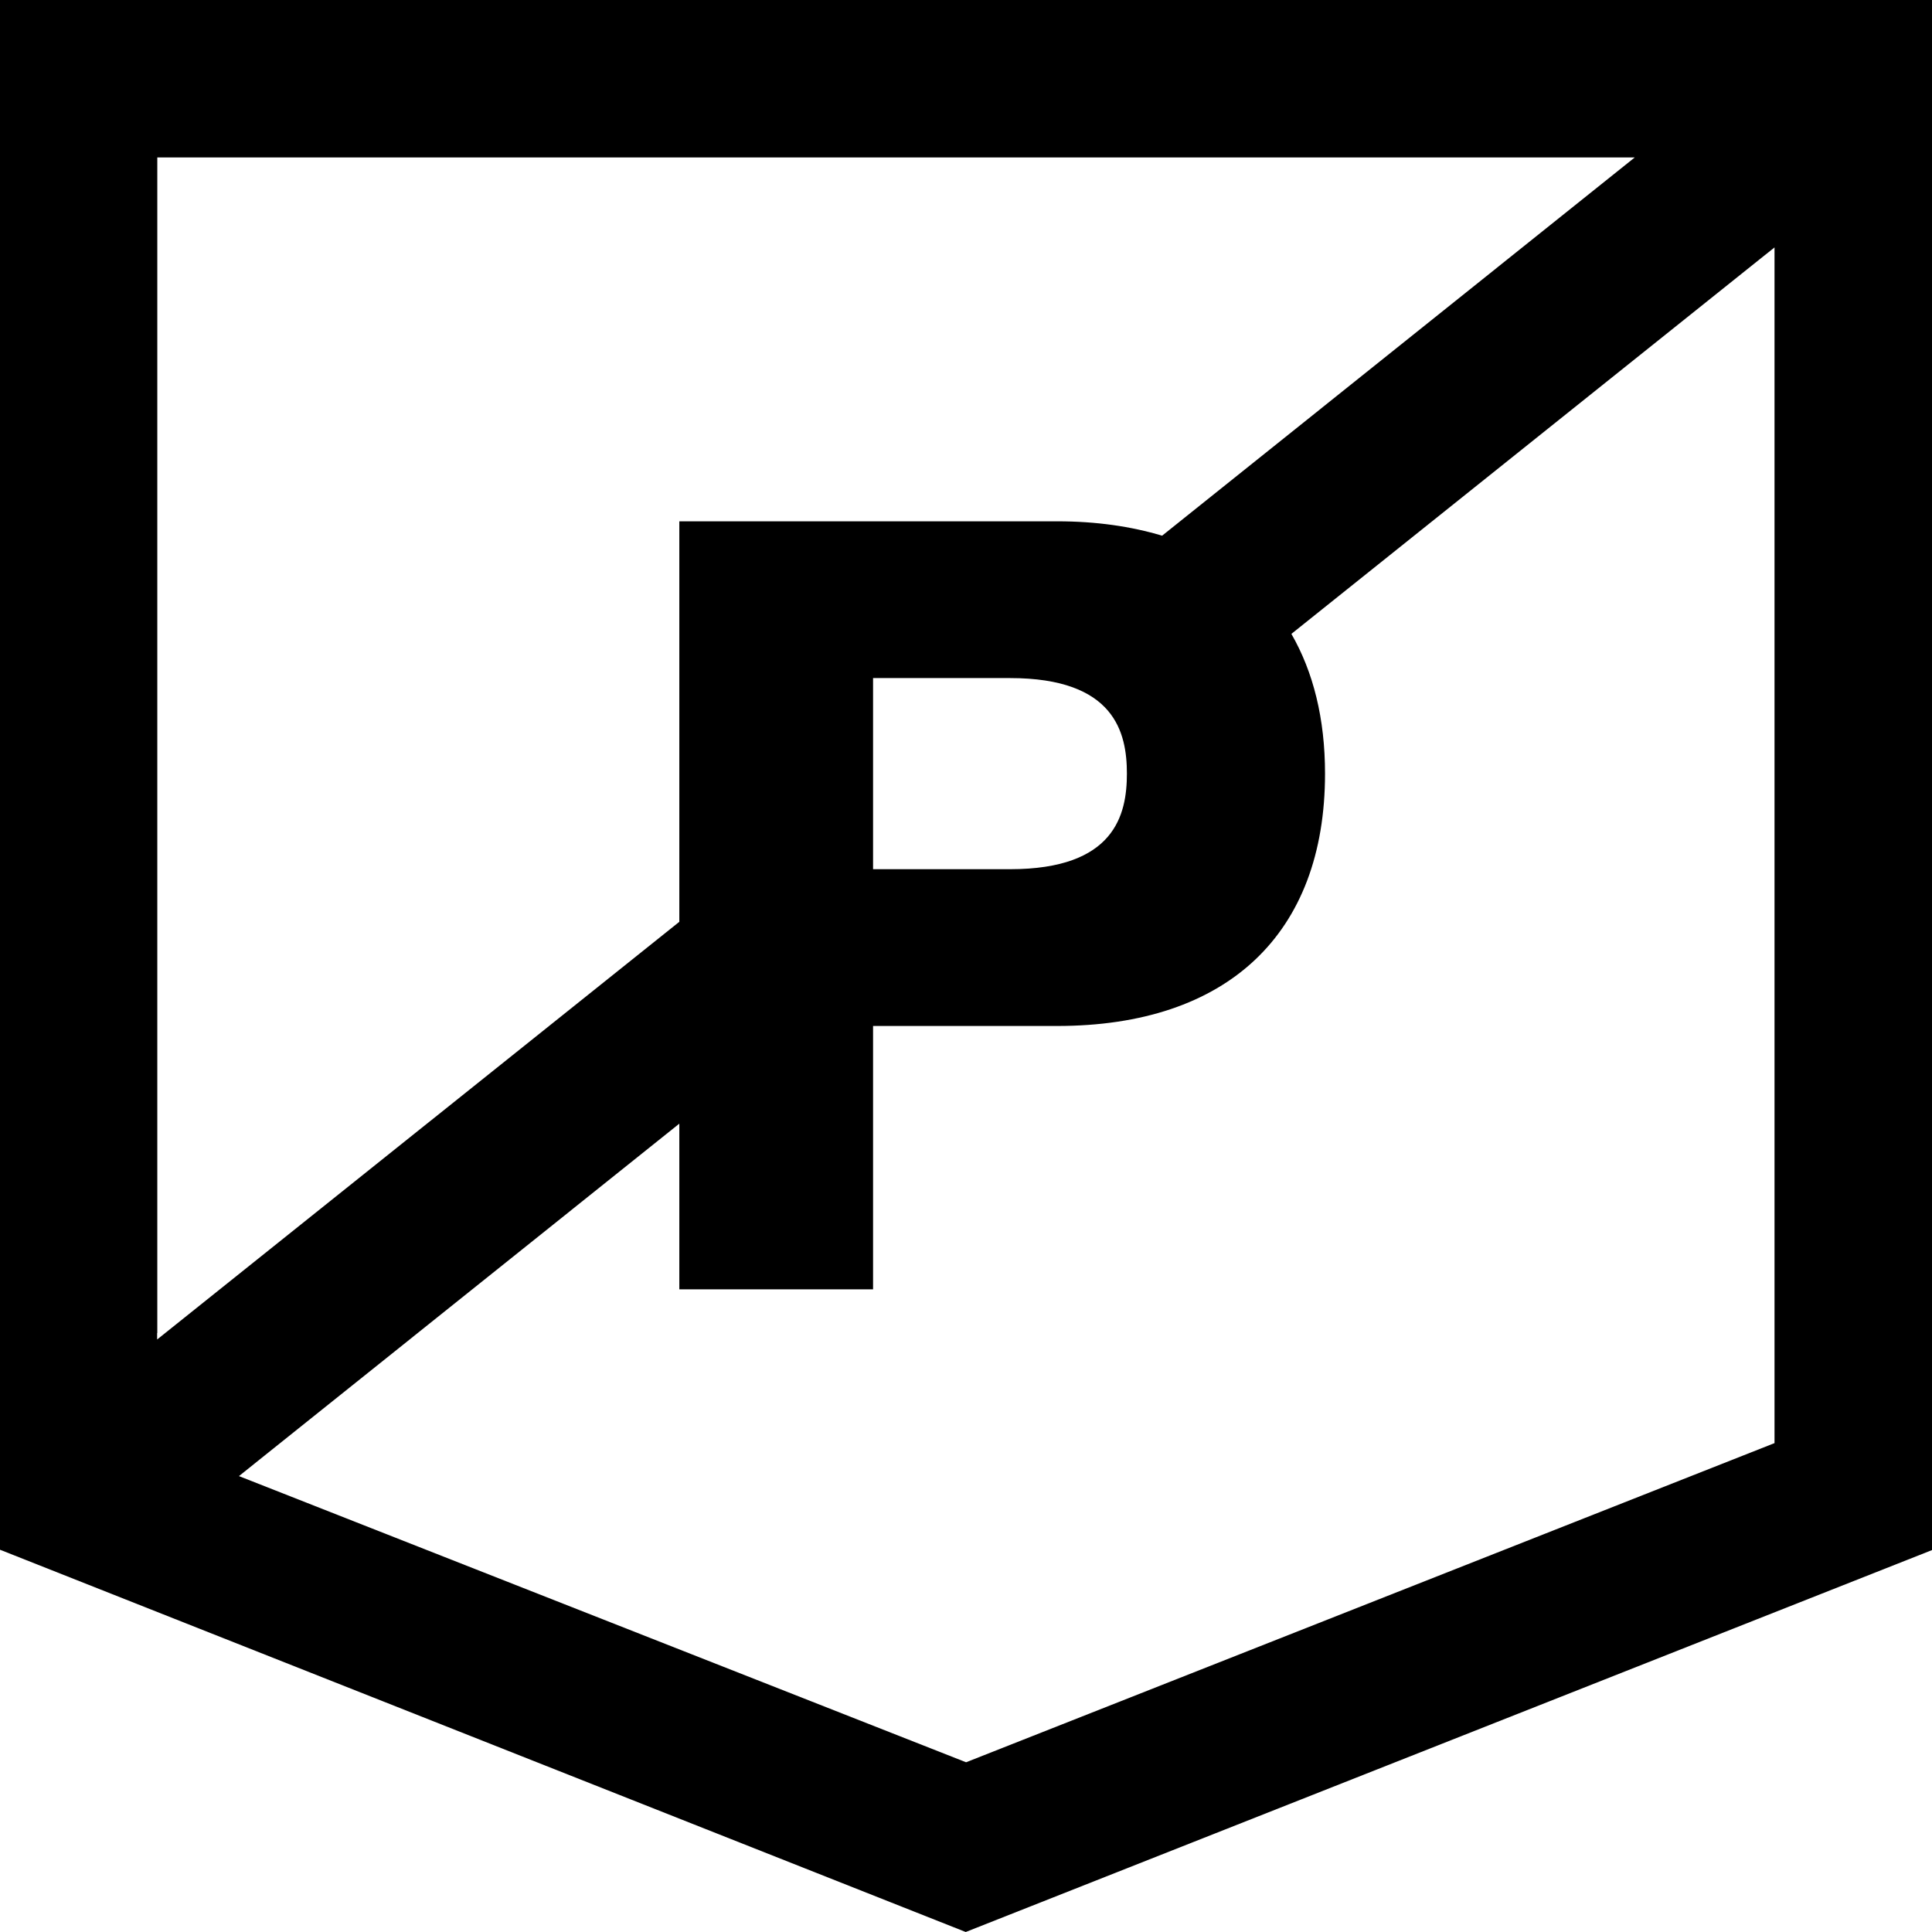
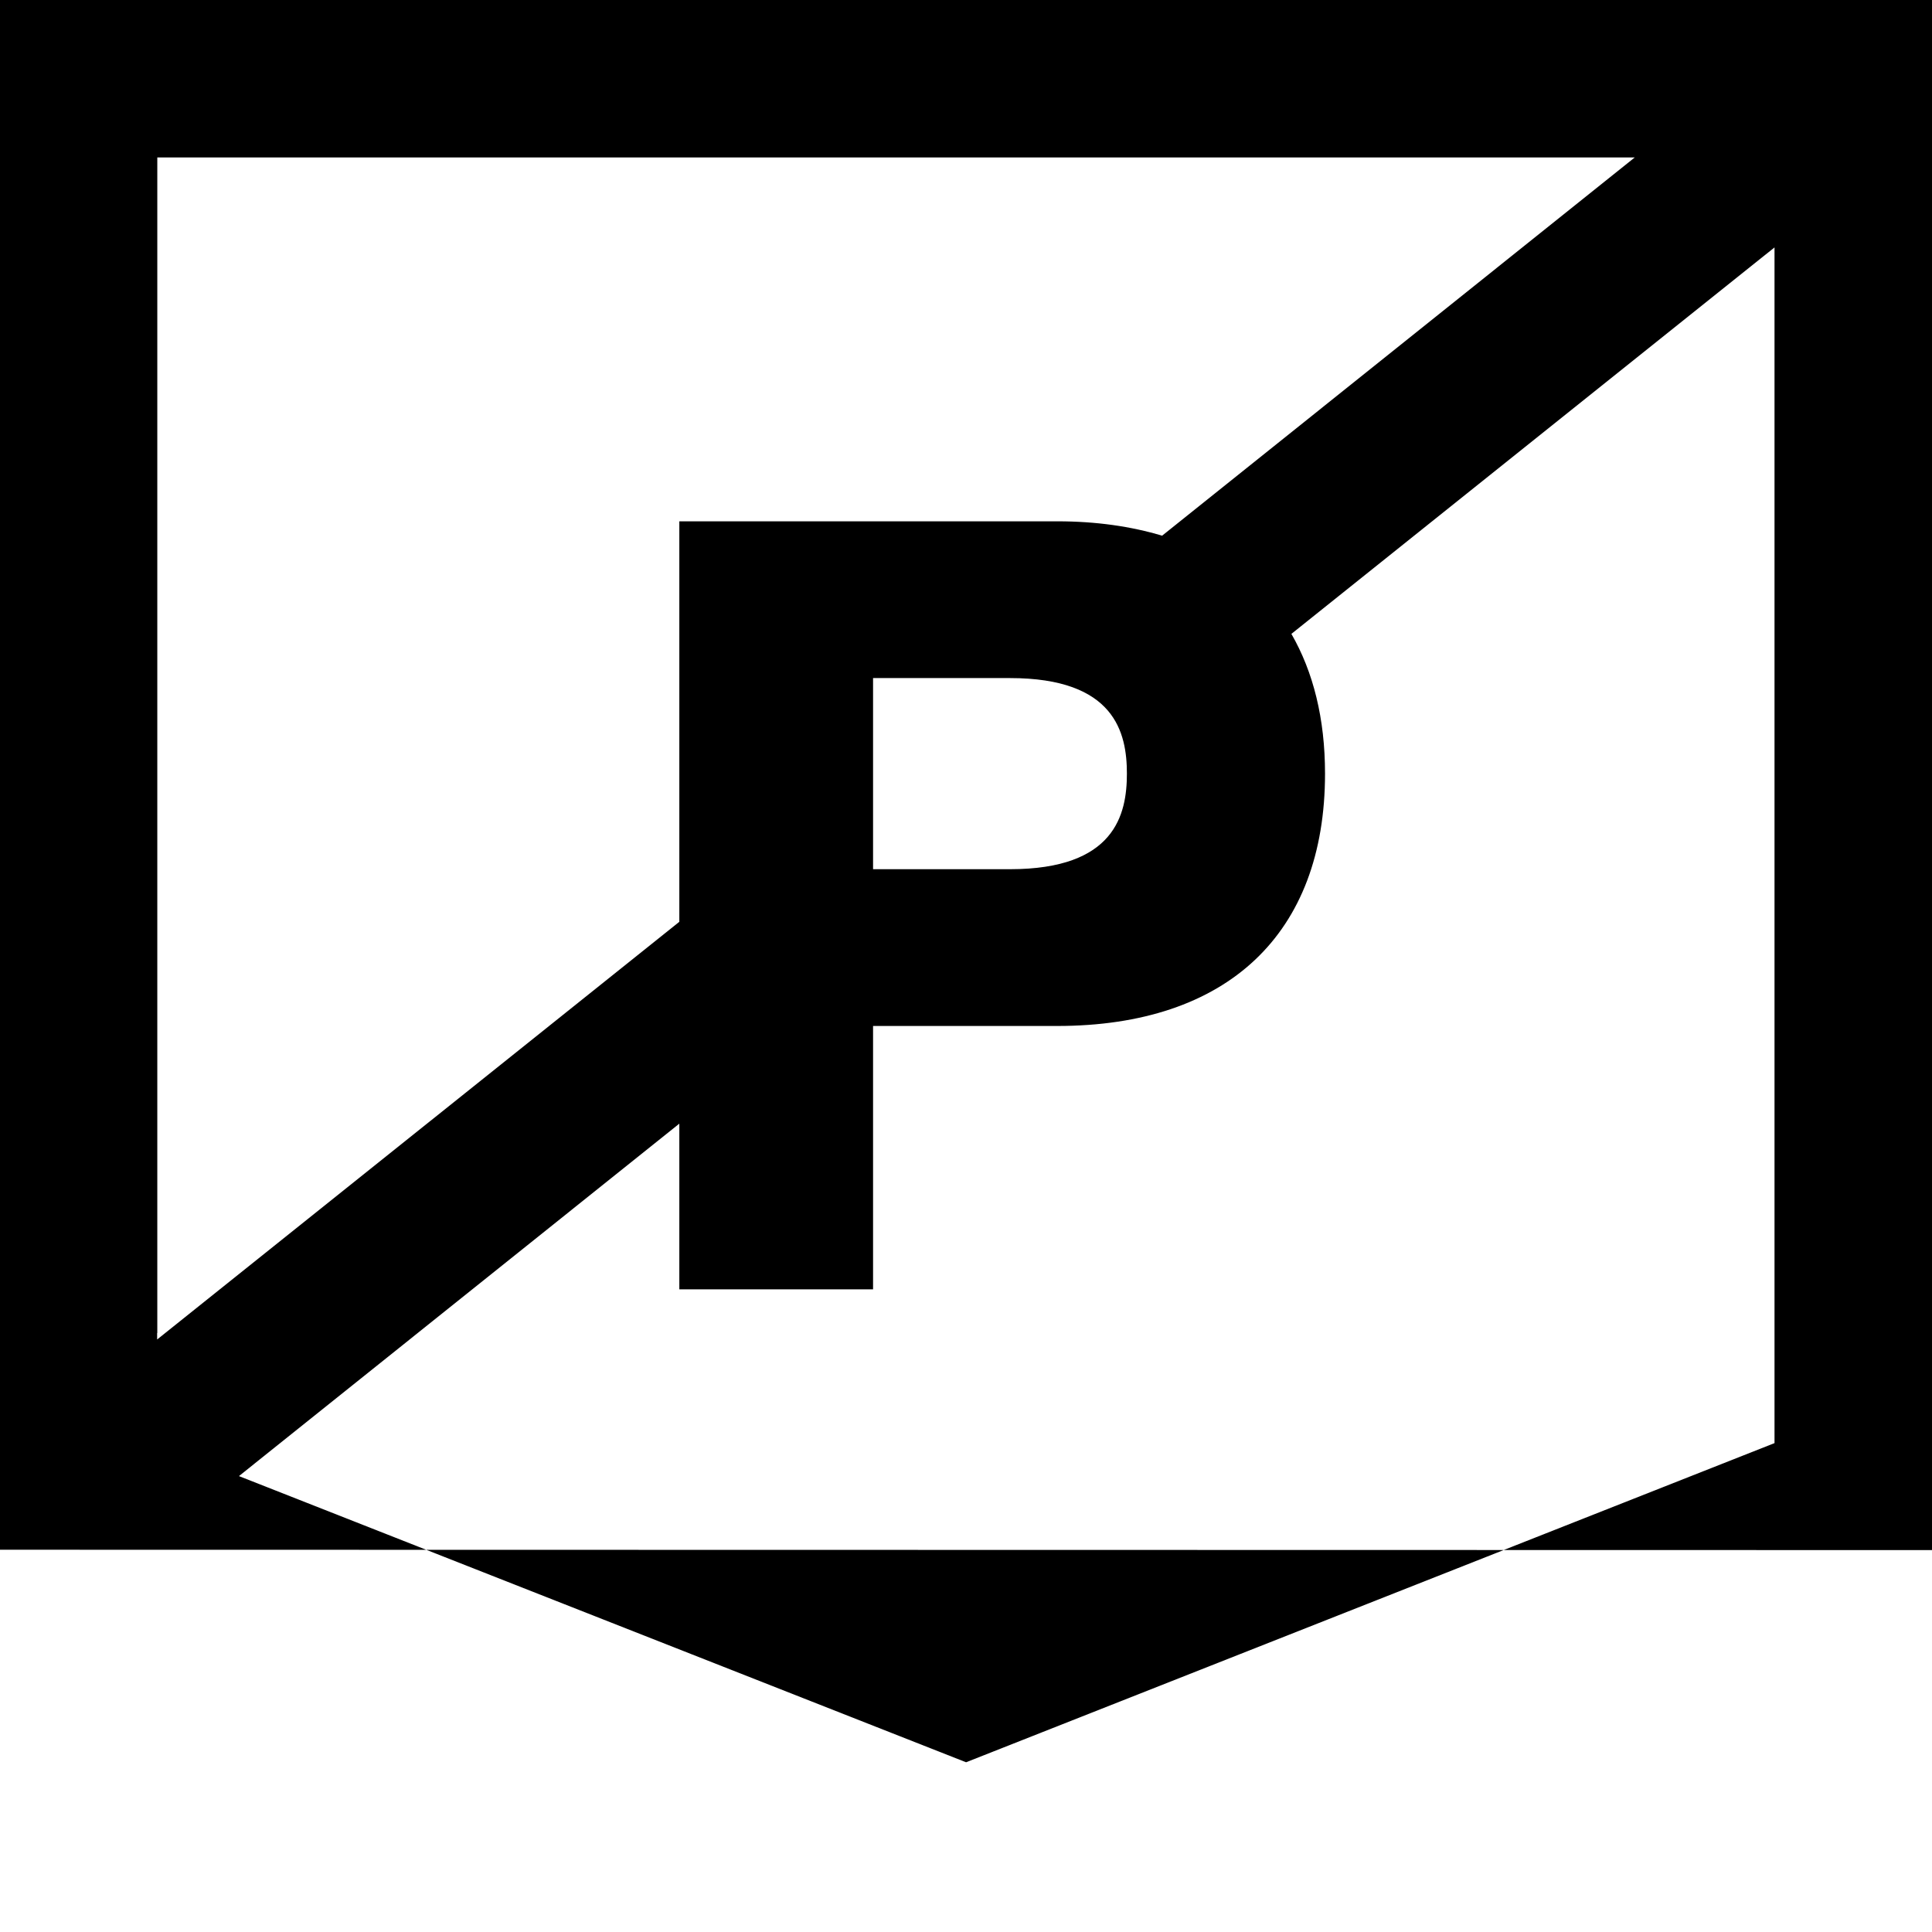
<svg xmlns="http://www.w3.org/2000/svg" width="136" height="136" viewBox="0 0 136 136" fill="none">
-   <path d="M0 0V109.091L67.981 136L136 109.116V0H0ZM11.073 93.835V11.084H115.074L81.805 37.709C79.622 37.055 77.168 36.697 74.431 36.697H47.82V64.889L11.061 94.291V93.835H11.073ZM79.326 54.459C79.326 57.348 78.475 61.186 71.101 61.186H61.458V47.732H71.101C78.475 47.732 79.326 51.571 79.326 54.459ZM124.914 101.586L68.006 124.052L16.82 103.907L47.82 79.097V90.761H61.458V72.222H74.418C86.404 72.222 93.273 65.741 93.273 54.459C93.273 50.583 92.447 47.3 90.905 44.621L124.914 17.417V101.586Z" fill="black" />
+   <path d="M0 0V109.091L136 109.116V0H0ZM11.073 93.835V11.084H115.074L81.805 37.709C79.622 37.055 77.168 36.697 74.431 36.697H47.82V64.889L11.061 94.291V93.835H11.073ZM79.326 54.459C79.326 57.348 78.475 61.186 71.101 61.186H61.458V47.732H71.101C78.475 47.732 79.326 51.571 79.326 54.459ZM124.914 101.586L68.006 124.052L16.82 103.907L47.82 79.097V90.761H61.458V72.222H74.418C86.404 72.222 93.273 65.741 93.273 54.459C93.273 50.583 92.447 47.3 90.905 44.621L124.914 17.417V101.586Z" fill="black" />
</svg>